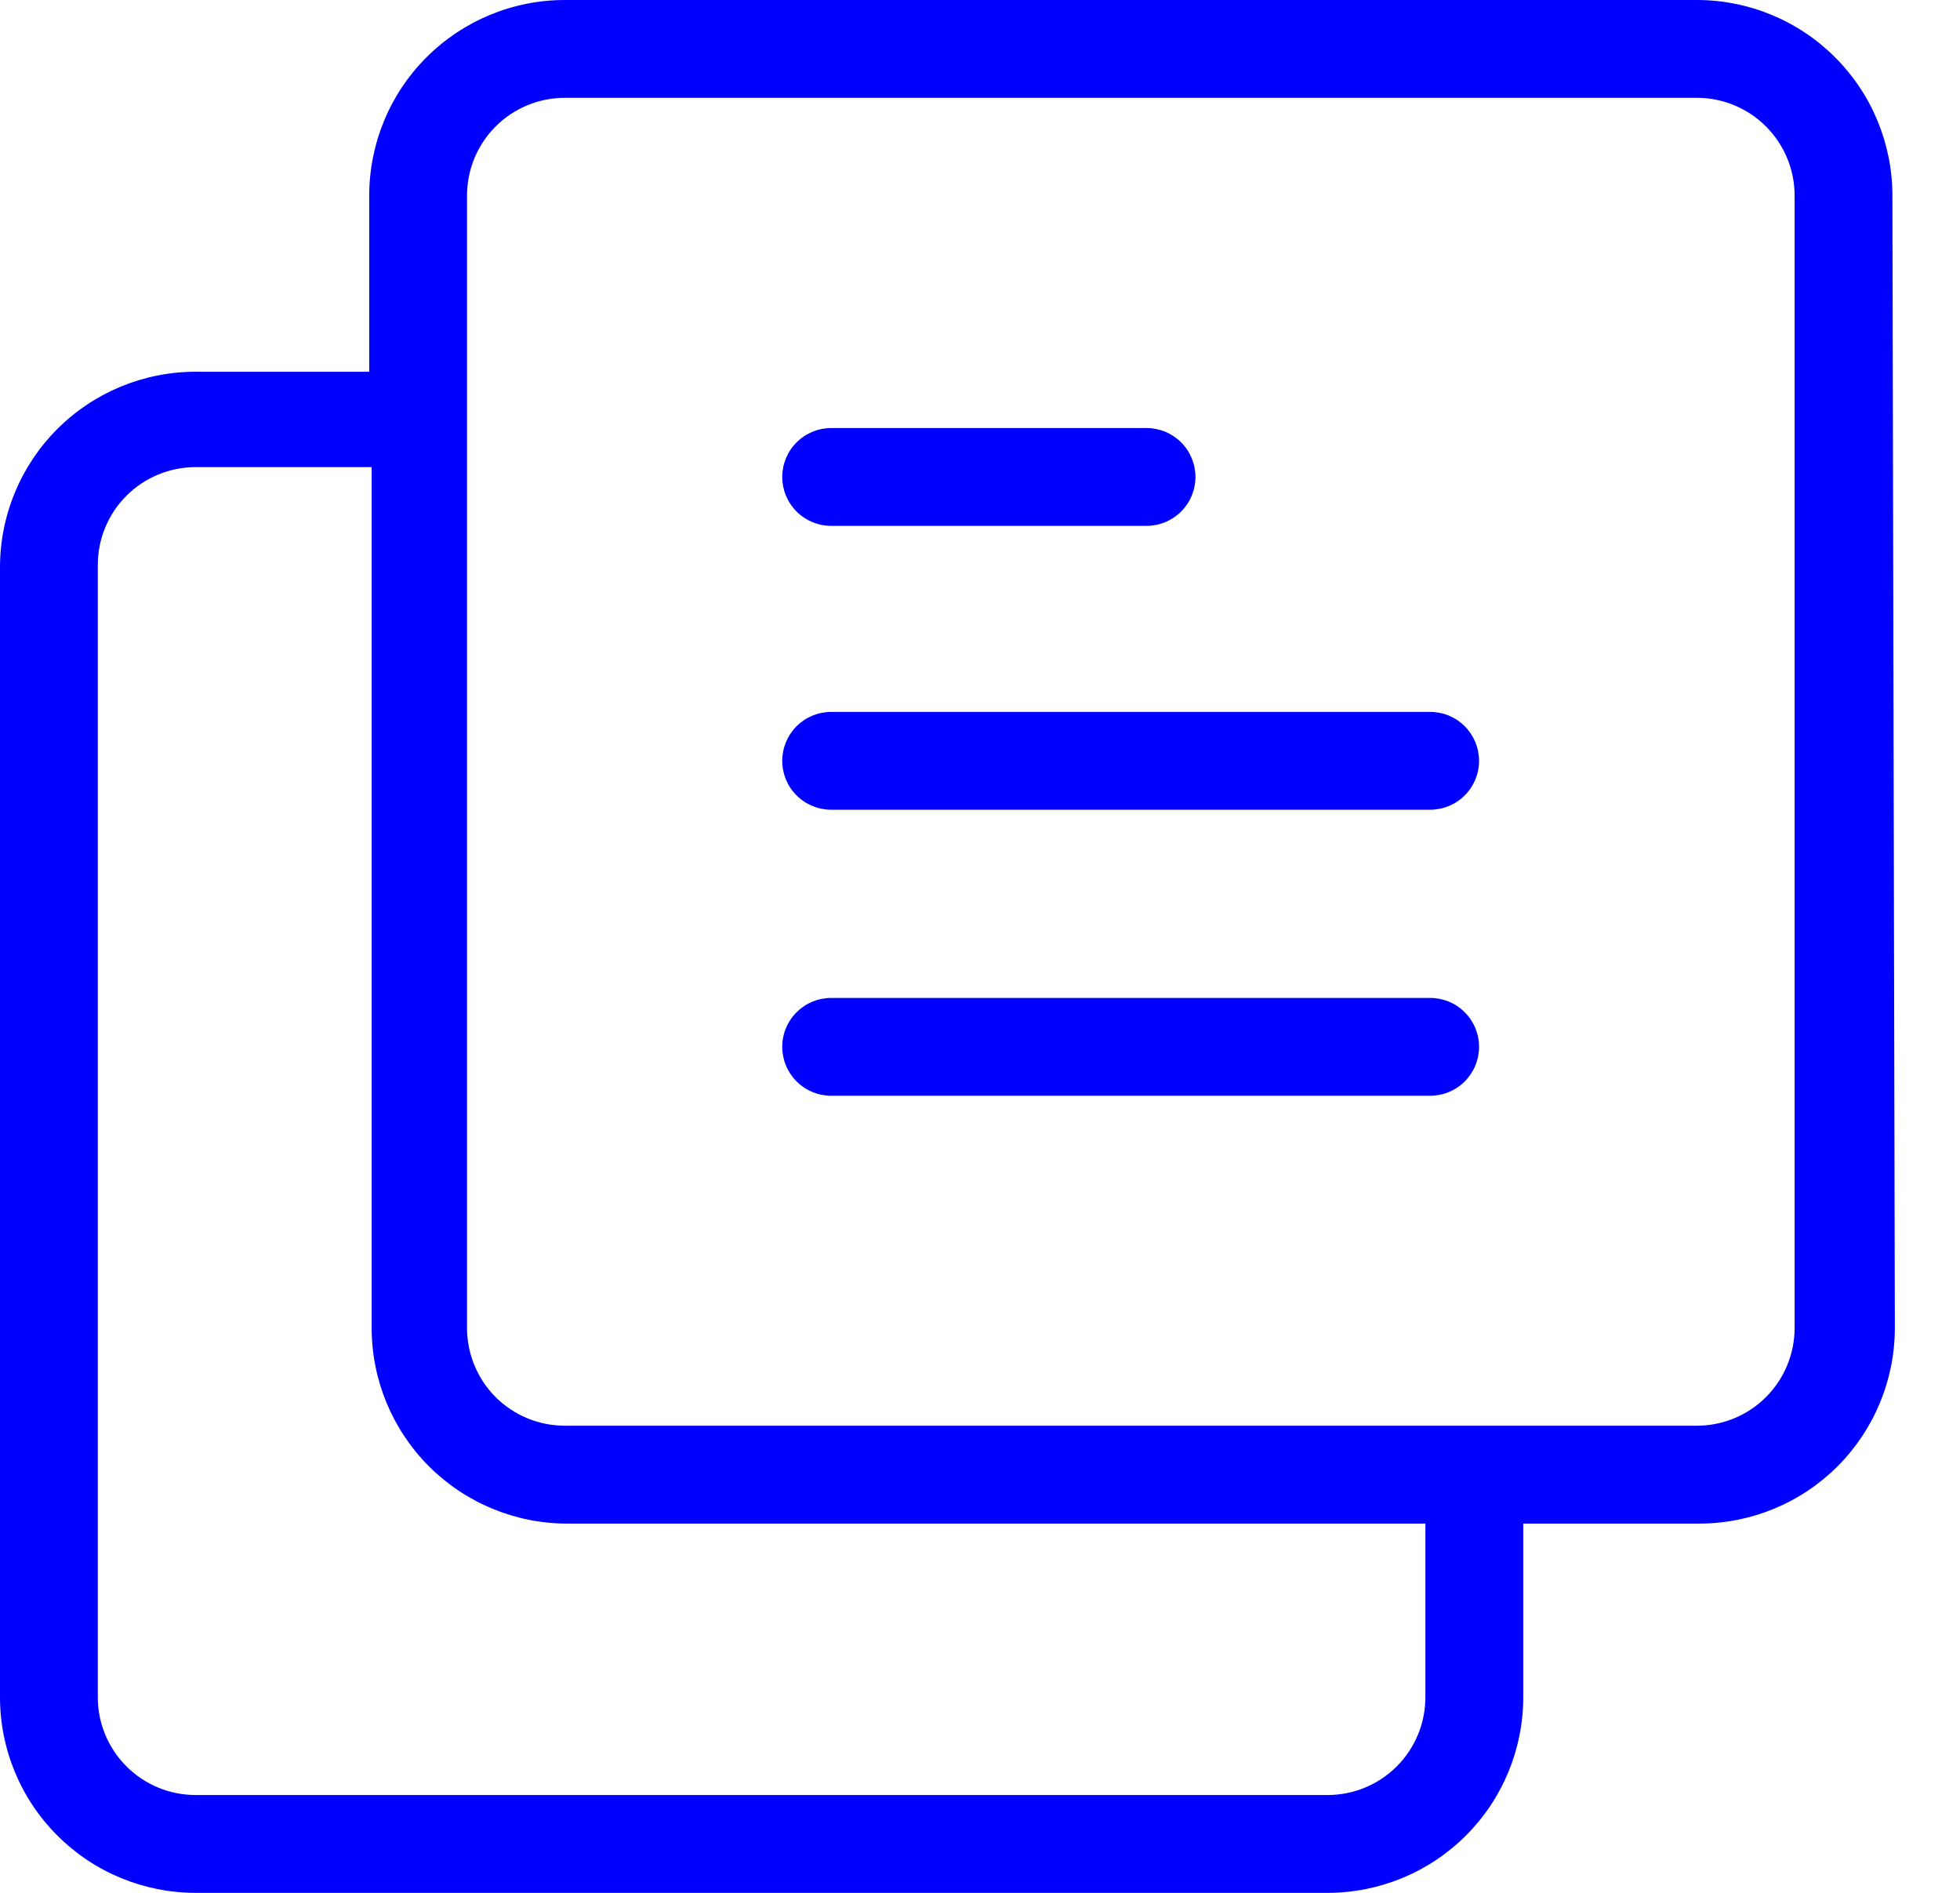
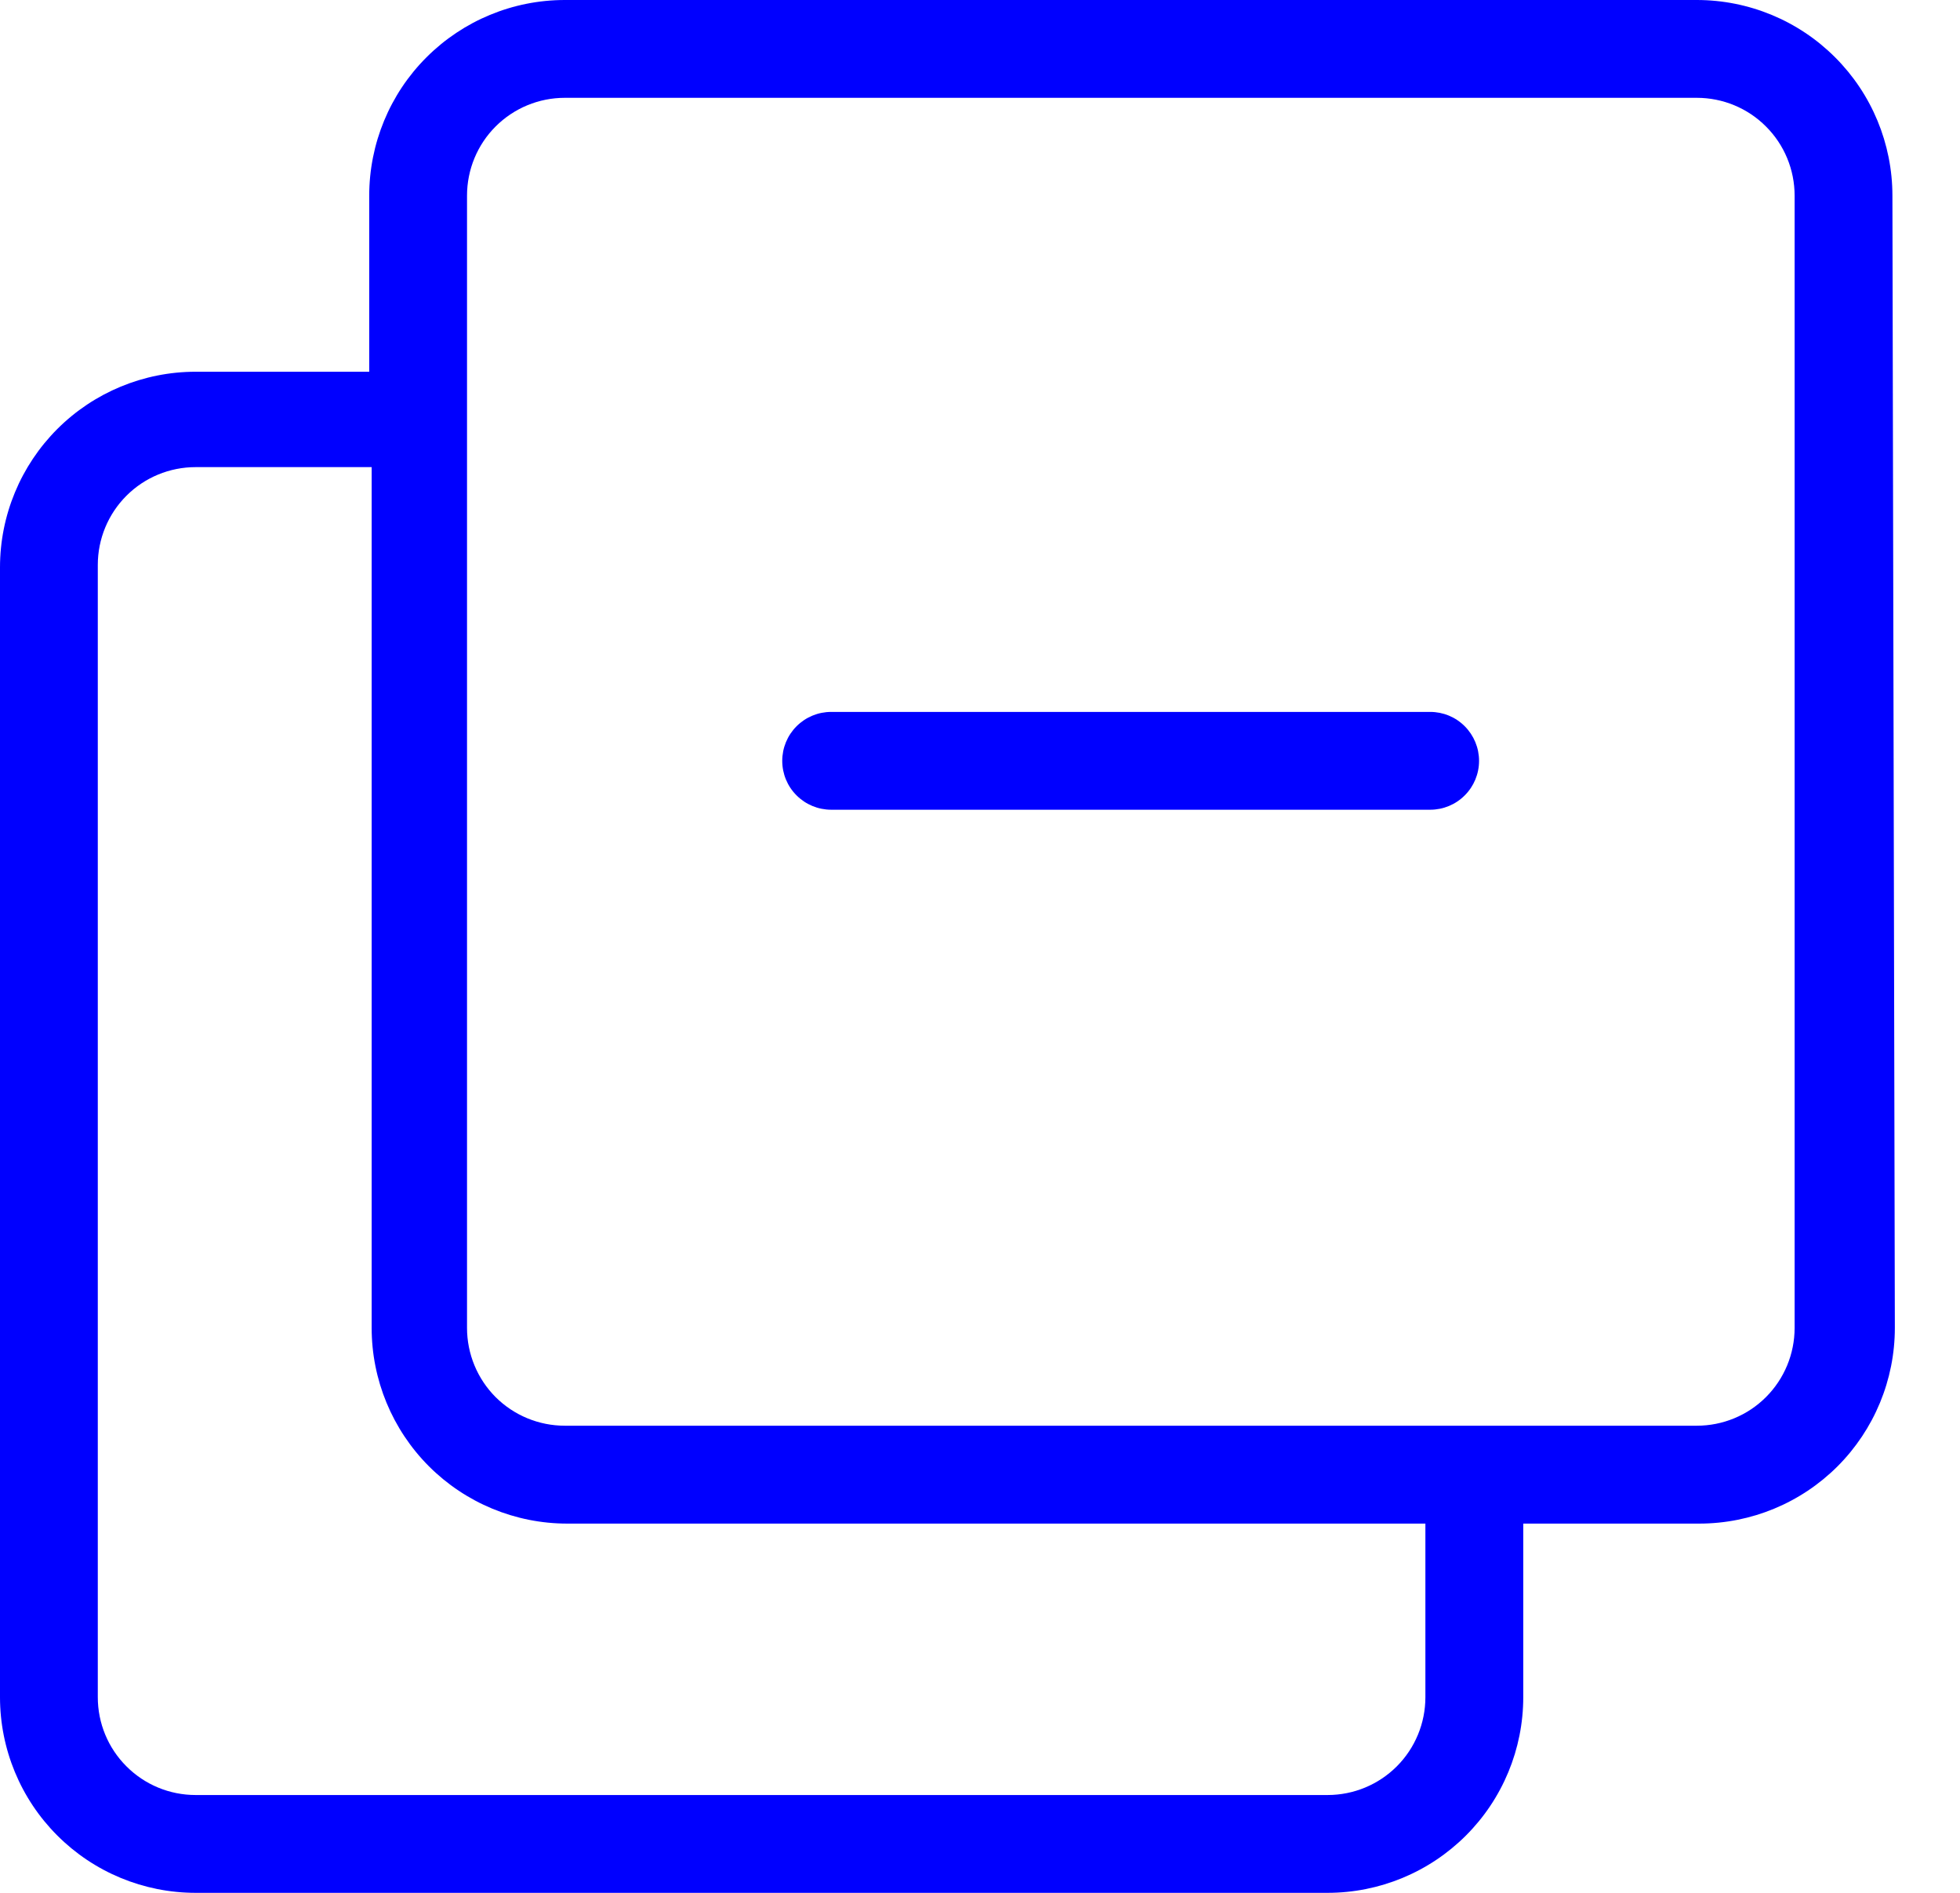
<svg xmlns="http://www.w3.org/2000/svg" width="29" height="28" viewBox="0 0 29 28" fill="none">
  <path d="M28 2.894C28 2.127 27.695 1.39 27.152 0.848C26.61 0.305 25.873 0 25.106 0H8.357C7.589 0 6.853 0.305 6.31 0.848C5.767 1.39 5.463 2.127 5.463 2.894V5.499H2.894C2.127 5.499 1.39 5.804 0.848 6.346C0.305 6.889 0 7.625 0 8.393V25.106C0 25.873 0.305 26.61 0.848 27.152C1.39 27.695 2.127 28 2.894 28H19.643C20.411 28 21.147 27.695 21.69 27.152C22.233 26.61 22.538 25.873 22.538 25.106V22.538H25.142C25.91 22.538 26.646 22.233 27.189 21.69C27.731 21.147 28.036 20.411 28.036 19.643L28 2.894ZM21.09 25.106C21.09 25.49 20.938 25.858 20.667 26.129C20.395 26.401 20.027 26.553 19.643 26.553H2.894C2.51 26.553 2.142 26.401 1.871 26.129C1.599 25.858 1.447 25.49 1.447 25.106V8.357C1.447 7.973 1.599 7.605 1.871 7.333C2.142 7.062 2.51 6.91 2.894 6.91H5.499V19.643C5.499 20.411 5.804 21.147 6.346 21.69C6.889 22.233 7.625 22.538 8.393 22.538H21.09V25.106ZM26.553 19.643C26.553 20.027 26.401 20.395 26.129 20.667C25.858 20.938 25.49 21.09 25.106 21.09H8.357C7.973 21.09 7.605 20.938 7.333 20.667C7.062 20.395 6.91 20.027 6.91 19.643V2.894C6.91 2.51 7.062 2.142 7.333 1.871C7.605 1.599 7.973 1.447 8.357 1.447H25.106C25.49 1.447 25.858 1.599 26.129 1.871C26.401 2.142 26.553 2.51 26.553 2.894V19.643Z" fill="#0000FF" />
  <path d="M21.161 10.531H12.298C12.106 10.531 11.922 10.607 11.786 10.743C11.65 10.879 11.574 11.063 11.574 11.255C11.574 11.447 11.65 11.631 11.786 11.766C11.922 11.902 12.106 11.978 12.298 11.978H21.161C21.353 11.978 21.537 11.902 21.672 11.766C21.808 11.631 21.884 11.447 21.884 11.255C21.884 11.063 21.808 10.879 21.672 10.743C21.537 10.607 21.353 10.531 21.161 10.531Z" fill="#0000FF" />
-   <path d="M12.298 7.779H16.964C17.156 7.779 17.34 7.703 17.476 7.567C17.612 7.431 17.688 7.247 17.688 7.056C17.688 6.864 17.612 6.68 17.476 6.544C17.34 6.408 17.156 6.332 16.964 6.332H12.298C12.106 6.332 11.922 6.408 11.786 6.544C11.65 6.68 11.574 6.864 11.574 7.056C11.574 7.247 11.65 7.431 11.786 7.567C11.922 7.703 12.106 7.779 12.298 7.779Z" fill="#0000FF" />
-   <path d="M21.161 14.762H12.298C12.106 14.762 11.922 14.838 11.786 14.974C11.65 15.109 11.574 15.293 11.574 15.485C11.574 15.677 11.65 15.861 11.786 15.997C11.922 16.133 12.106 16.209 12.298 16.209H21.161C21.353 16.209 21.537 16.133 21.672 15.997C21.808 15.861 21.884 15.677 21.884 15.485C21.884 15.293 21.808 15.109 21.672 14.974C21.537 14.838 21.353 14.762 21.161 14.762Z" fill="#0000FF" />
</svg>